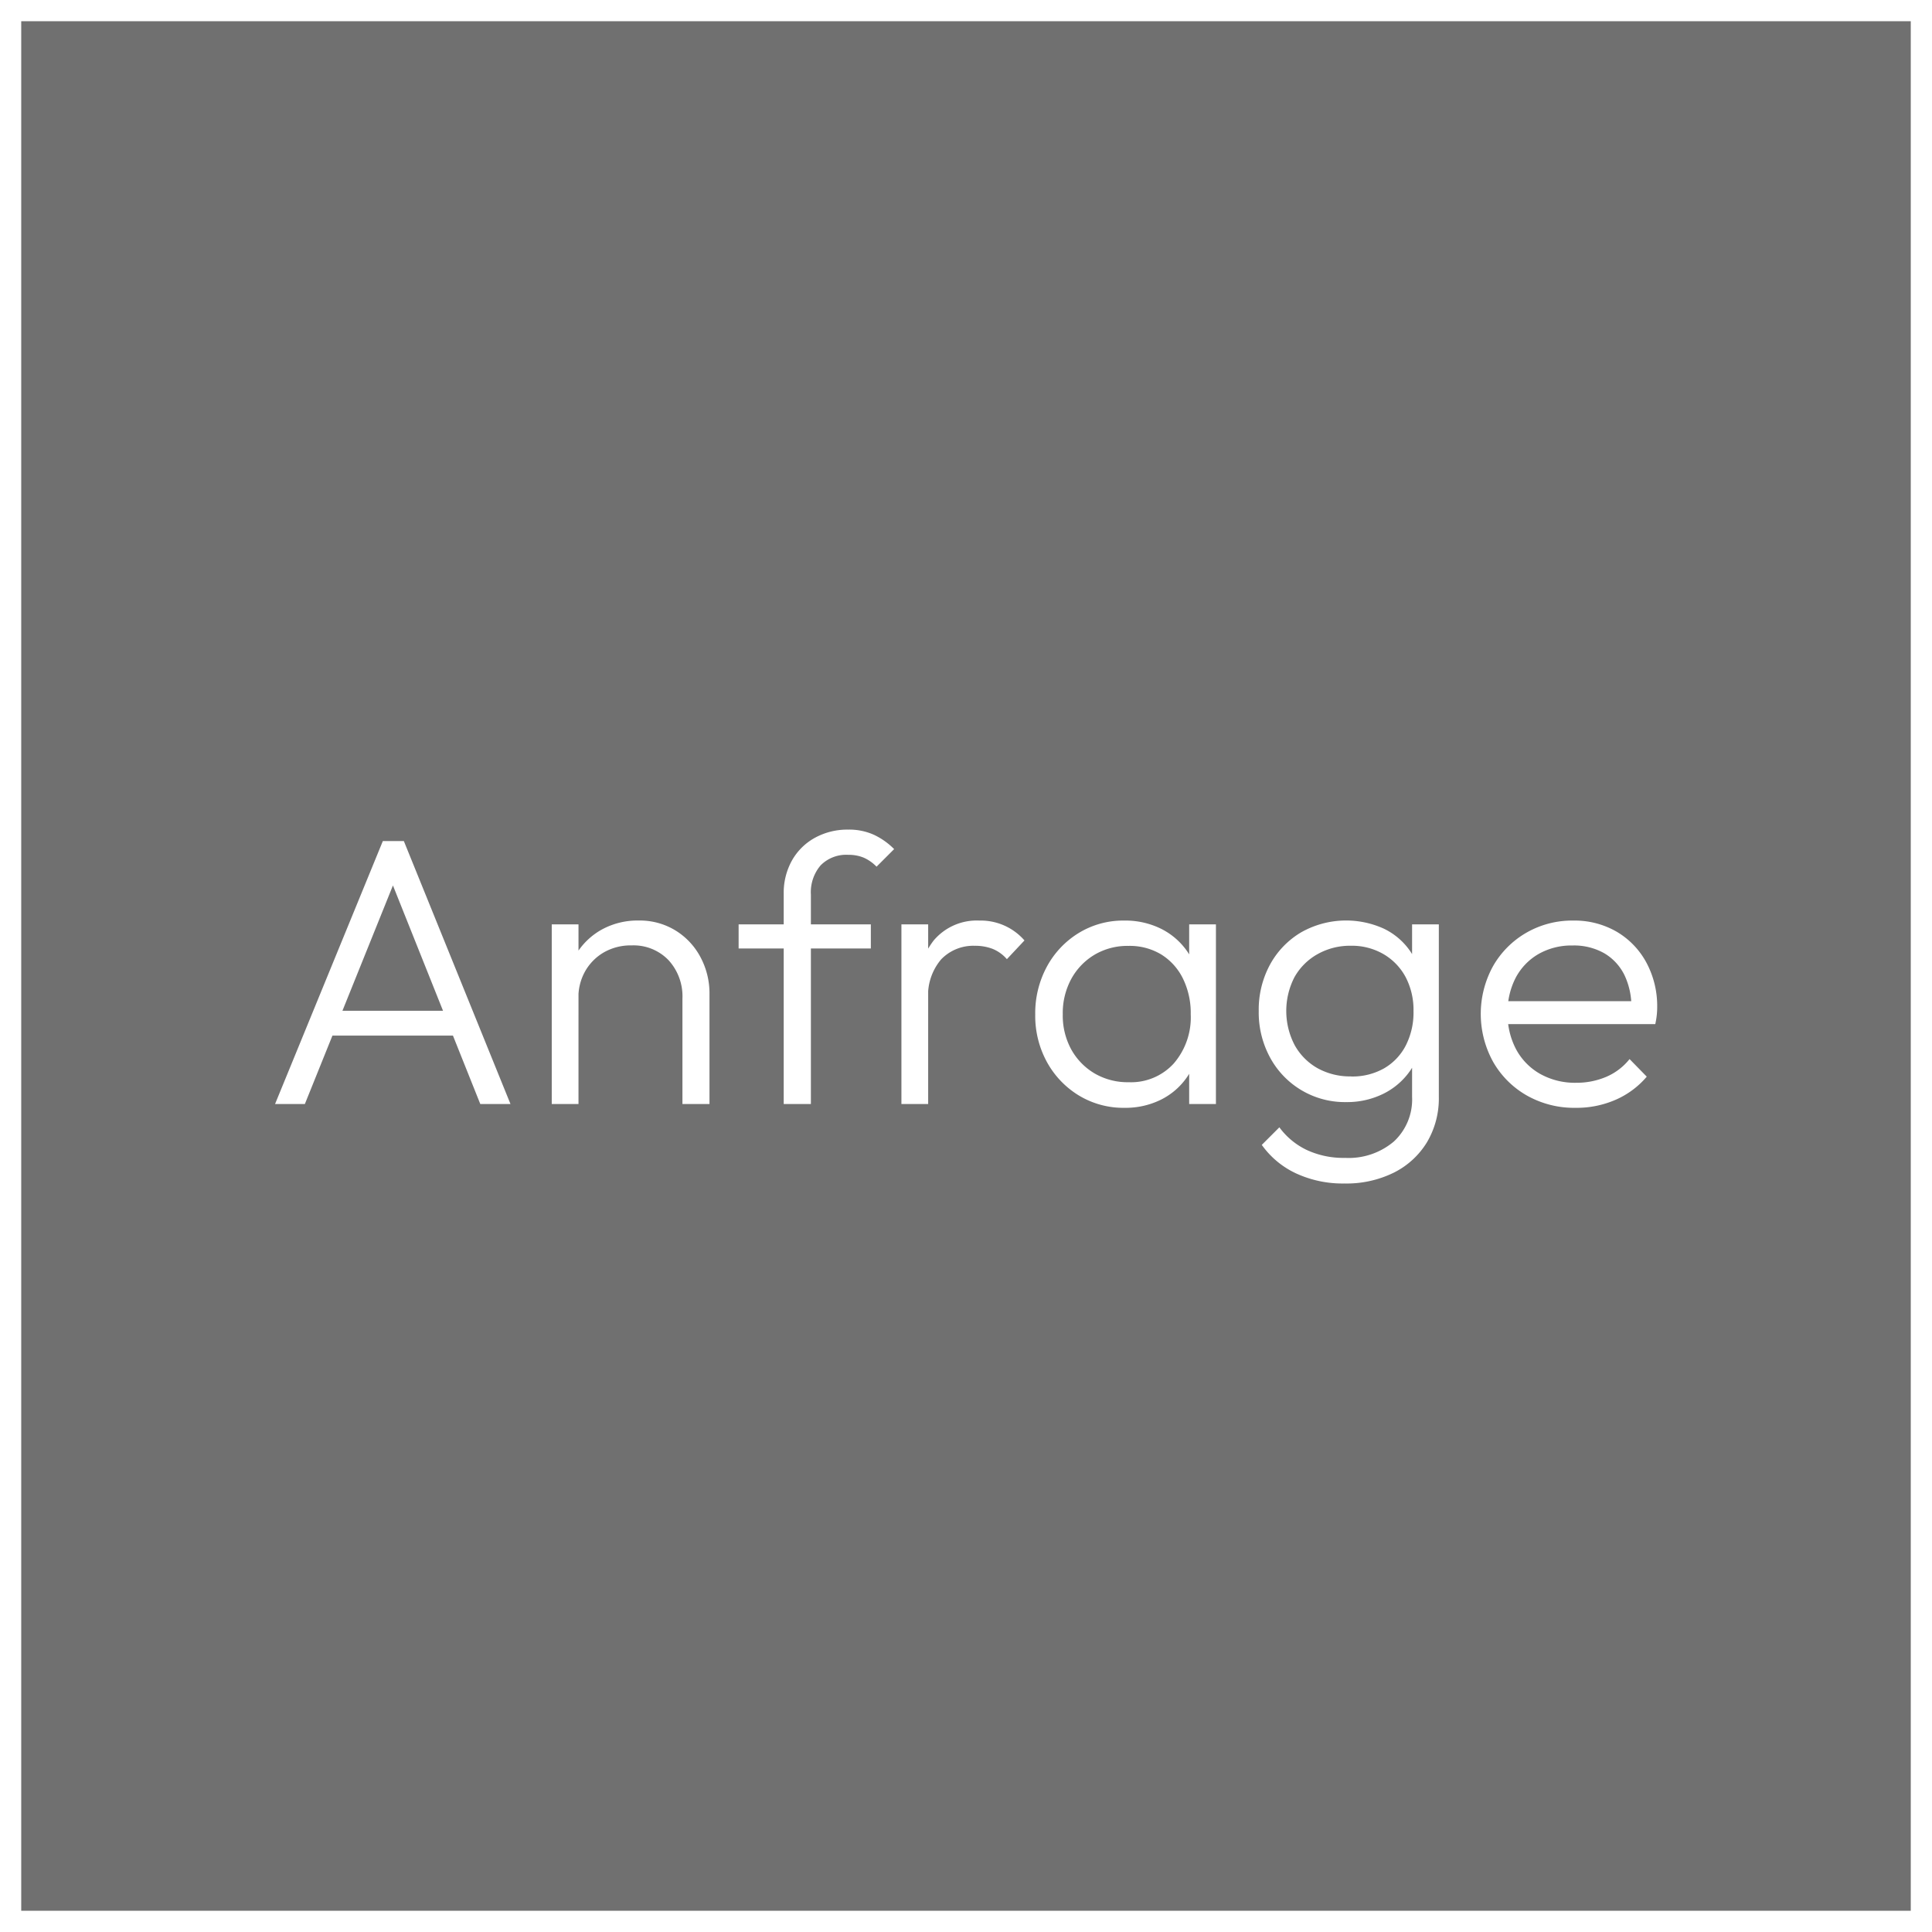
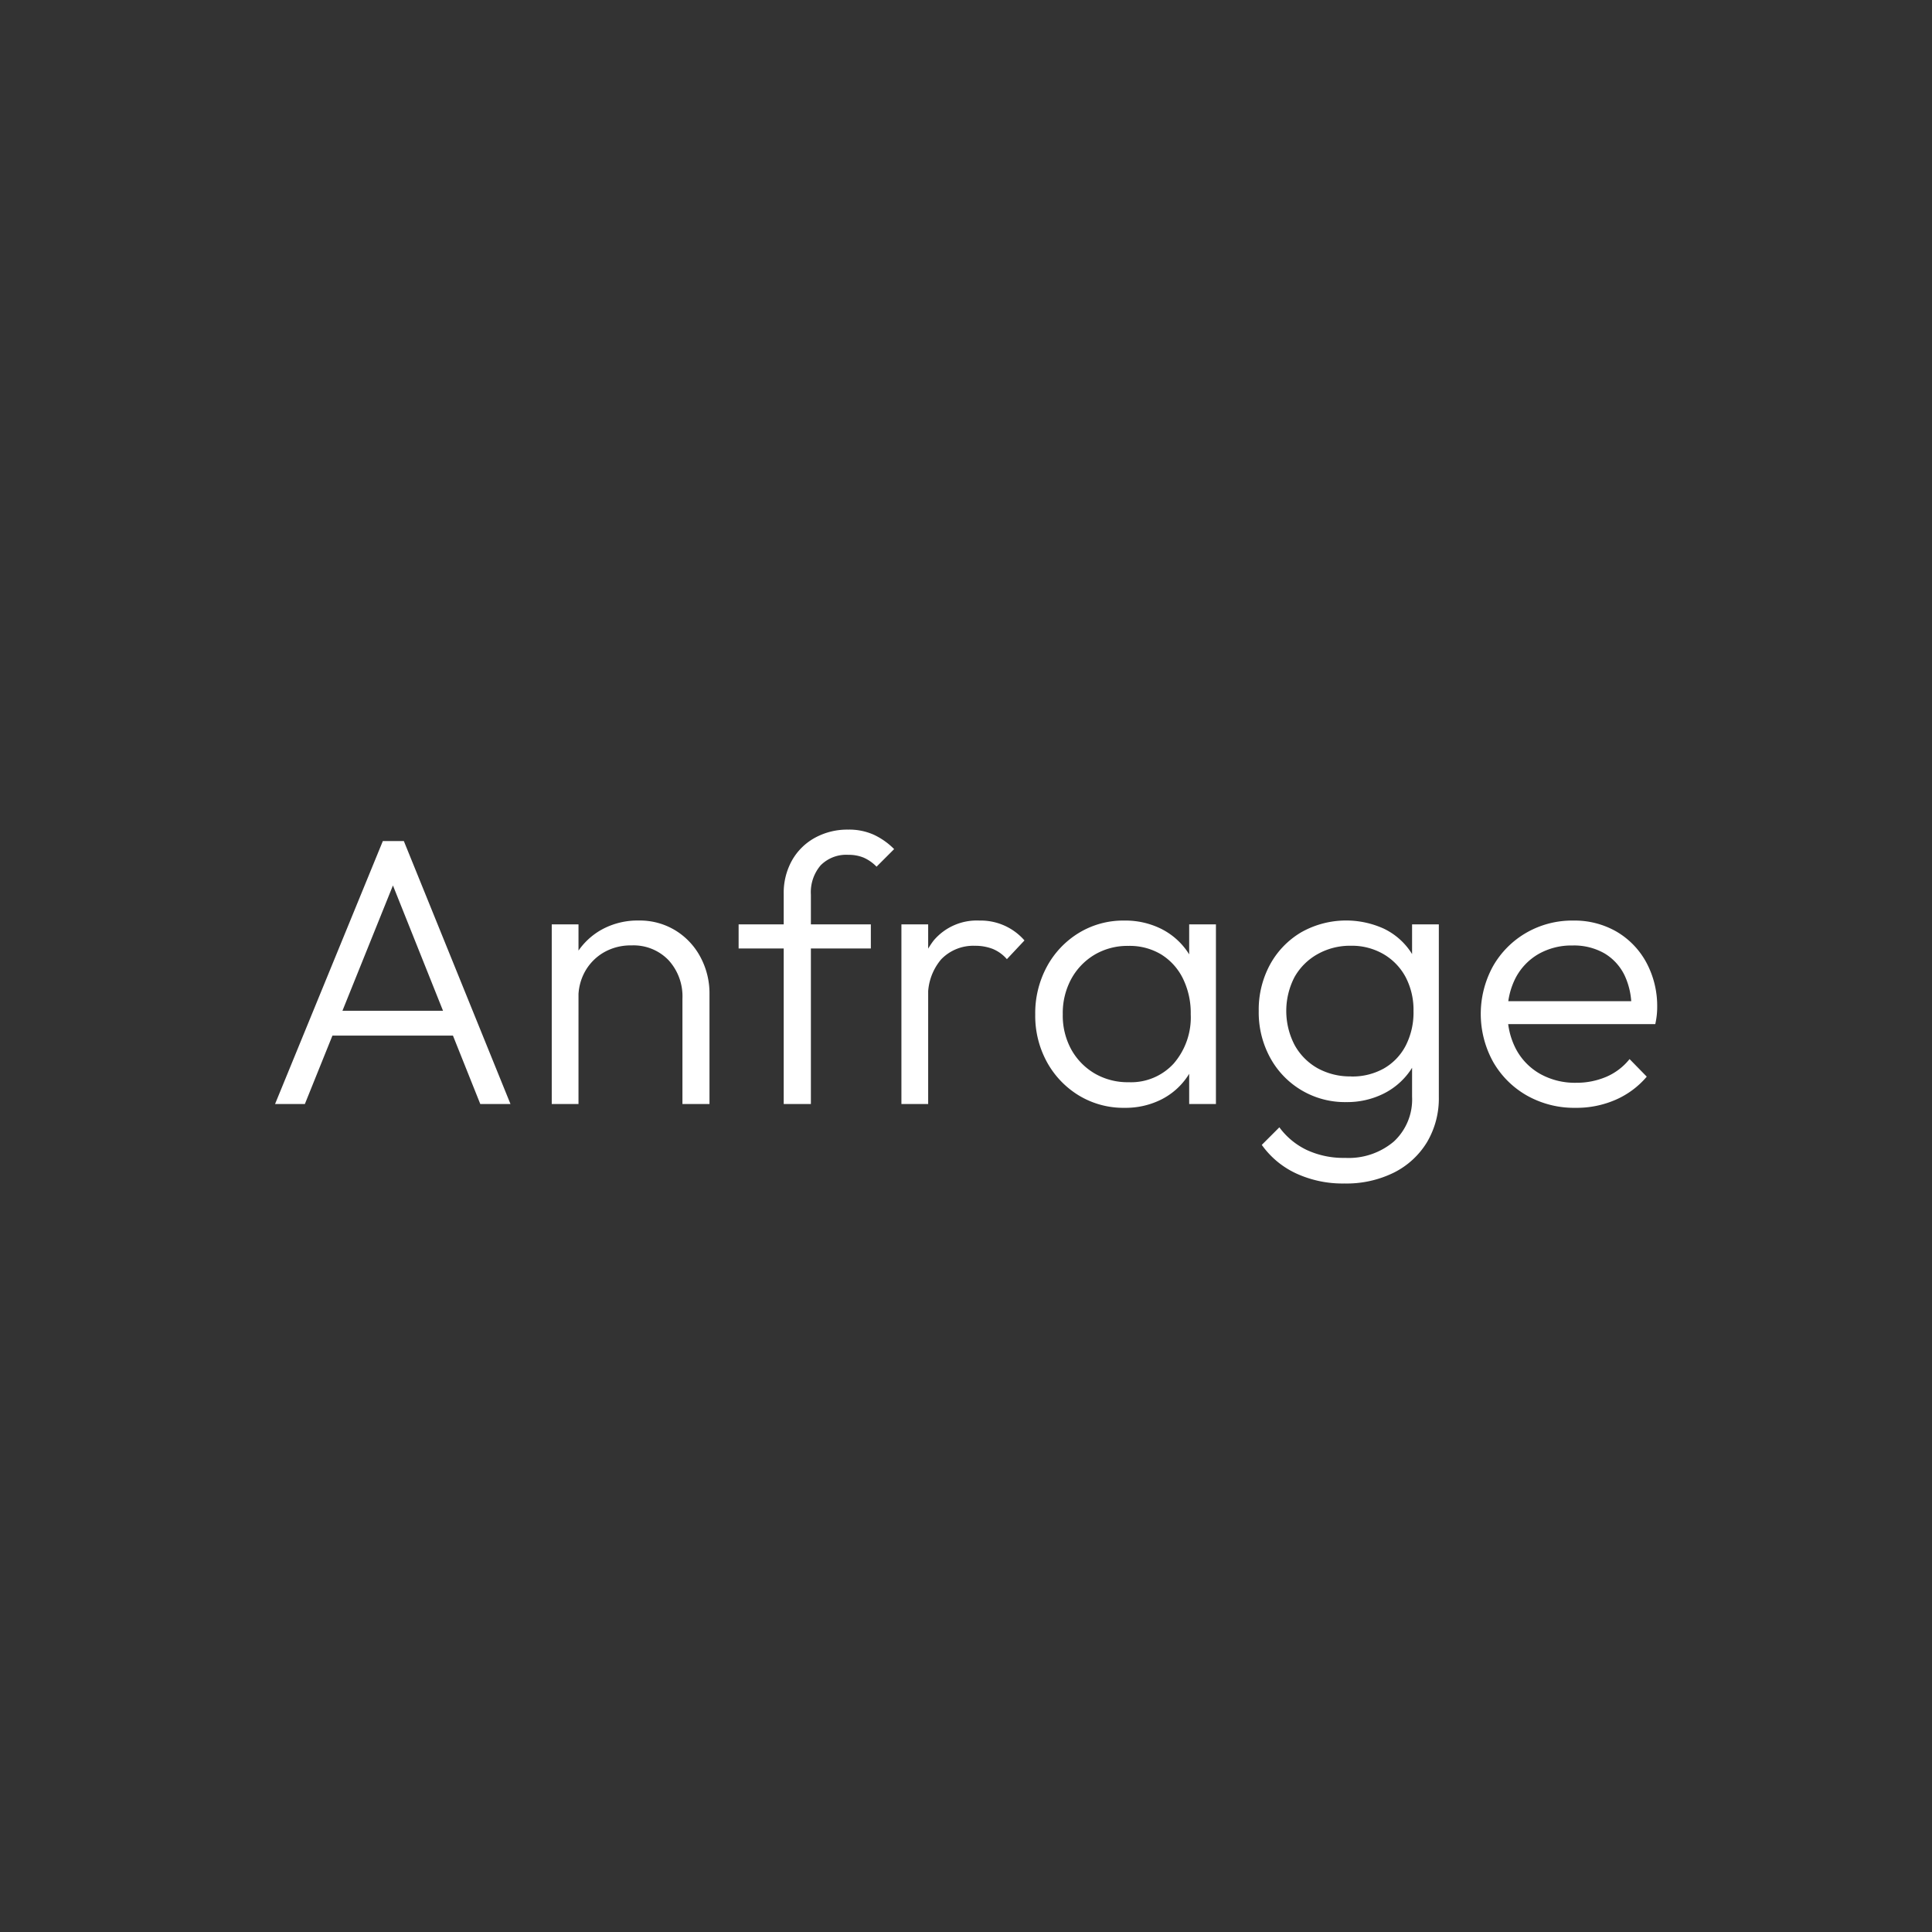
<svg xmlns="http://www.w3.org/2000/svg" width="91" height="91" viewBox="0 0 91 91">
  <rect x="0" y="0" width="91" height="91" fill="#333333" stroke="none" />
  <g transform="translate(-1719.818 -209.5)">
-     <rect width="90" height="90" transform="translate(1720.318 210)" fill="#fff" opacity="0.3" />
-     <rect width="90" height="90" transform="translate(1720.318 210)" fill="none" stroke="#fff" stroke-width="1" />
    <path d="M3.456,18,8.532,5.616h.99L14.544,18H13.122L8.748,7.056H9.27L4.86,18Zm2.322-3.222v-1.17h6.48v1.17ZM22.644,18V13.032a2.521,2.521,0,0,0-.657-1.809,2.282,2.282,0,0,0-1.737-.693,2.534,2.534,0,0,0-1.3.324,2.392,2.392,0,0,0-.882.882,2.5,2.5,0,0,0-.324,1.278l-.576-.324a3.254,3.254,0,0,1,1.665-2.9,3.507,3.507,0,0,1,1.755-.432,3.215,3.215,0,0,1,1.728.468,3.263,3.263,0,0,1,1.179,1.26,3.61,3.61,0,0,1,.423,1.728V18Zm-6.156,0V9.54h1.26V18Zm10.926,0V8.1A3.124,3.124,0,0,1,27.8,6.534a2.766,2.766,0,0,1,1.08-1.071,3.175,3.175,0,0,1,1.575-.387,2.829,2.829,0,0,1,1.206.243,3.336,3.336,0,0,1,.954.675l-.828.828a1.941,1.941,0,0,0-.6-.423,1.837,1.837,0,0,0-.729-.135,1.692,1.692,0,0,0-1.305.495,1.948,1.948,0,0,0-.459,1.377V18ZM25.29,10.674V9.54h6.228v1.134ZM32.958,18V9.54h1.26V18Zm1.26-4.932-.522-.234a3.832,3.832,0,0,1,.783-2.538A2.654,2.654,0,0,1,36.63,9.36a2.732,2.732,0,0,1,2.124.936l-.828.882a1.774,1.774,0,0,0-.675-.486,2.288,2.288,0,0,0-.837-.144,2.1,2.1,0,0,0-1.584.639A2.619,2.619,0,0,0,34.218,13.068ZM43.47,18.18a4.048,4.048,0,0,1-2.16-.585,4.21,4.21,0,0,1-1.5-1.575,4.524,4.524,0,0,1-.549-2.232,4.612,4.612,0,0,1,.549-2.259,4.192,4.192,0,0,1,1.5-1.584,4.015,4.015,0,0,1,2.142-.585,3.794,3.794,0,0,1,1.737.387,3.278,3.278,0,0,1,1.242,1.08,3.518,3.518,0,0,1,.585,1.611v2.646a3.579,3.579,0,0,1-.585,1.62,3.25,3.25,0,0,1-1.242,1.089A3.754,3.754,0,0,1,43.47,18.18Zm.2-1.206a2.72,2.72,0,0,0,2.115-.882,3.321,3.321,0,0,0,.8-2.322,3.678,3.678,0,0,0-.369-1.683,2.767,2.767,0,0,0-1.026-1.134,2.873,2.873,0,0,0-1.539-.4,3.046,3.046,0,0,0-1.593.414,3,3,0,0,0-1.1,1.143,3.37,3.37,0,0,0-.4,1.665,3.32,3.32,0,0,0,.4,1.656,3,3,0,0,0,1.107,1.134A3.094,3.094,0,0,0,43.668,16.974ZM46.512,18V15.732l.252-2.088-.252-2.034V9.54h1.26V18Zm7.308,3.744a5.222,5.222,0,0,1-2.277-.477,4.1,4.1,0,0,1-1.611-1.341l.828-.828a3.435,3.435,0,0,0,1.278,1.062,4.1,4.1,0,0,0,1.818.378,3.29,3.29,0,0,0,2.3-.774,2.7,2.7,0,0,0,.855-2.106V15.552l.252-1.926-.252-1.908V9.54h1.26v8.118a4.042,4.042,0,0,1-.558,2.142,3.822,3.822,0,0,1-1.557,1.431A5.036,5.036,0,0,1,53.82,21.744Zm.09-3.834a4,4,0,0,1-3.582-2.088,4.445,4.445,0,0,1-.54-2.2,4.453,4.453,0,0,1,.531-2.187,3.97,3.97,0,0,1,1.467-1.521,4.3,4.3,0,0,1,3.879-.18,3.175,3.175,0,0,1,1.26,1.071,3.539,3.539,0,0,1,.585,1.629v2.394a3.461,3.461,0,0,1-.594,1.611,3.333,3.333,0,0,1-1.26,1.08A3.85,3.85,0,0,1,53.91,17.91Zm.234-1.206a3.032,3.032,0,0,0,1.539-.378,2.636,2.636,0,0,0,1.026-1.071,3.417,3.417,0,0,0,.369-1.629,3.324,3.324,0,0,0-.369-1.6,2.756,2.756,0,0,0-1.035-1.08,2.971,2.971,0,0,0-1.548-.4,3.118,3.118,0,0,0-1.575.4,2.829,2.829,0,0,0-1.08,1.08,3.473,3.473,0,0,0,.009,3.2,2.812,2.812,0,0,0,1.08,1.089A3.161,3.161,0,0,0,54.144,16.7ZM64.71,18.18a4.525,4.525,0,0,1-2.286-.576,4.249,4.249,0,0,1-1.593-1.584,4.668,4.668,0,0,1-.009-4.509,4.242,4.242,0,0,1,1.566-1.575A4.321,4.321,0,0,1,64.6,9.36a3.966,3.966,0,0,1,2.043.522,3.748,3.748,0,0,1,1.4,1.449,4.332,4.332,0,0,1,.513,2.133q0,.144-.018.333a3.914,3.914,0,0,1-.072.441H61.146v-1.08h6.642l-.45.4a3.453,3.453,0,0,0-.315-1.611,2.439,2.439,0,0,0-.954-1.044,2.892,2.892,0,0,0-1.5-.369,3.141,3.141,0,0,0-1.6.4,2.8,2.8,0,0,0-1.071,1.107,3.469,3.469,0,0,0-.387,1.683,3.5,3.5,0,0,0,.405,1.71,2.909,2.909,0,0,0,1.134,1.152,3.349,3.349,0,0,0,1.683.414,3.558,3.558,0,0,0,1.422-.279,2.83,2.83,0,0,0,1.1-.837l.81.828a4.033,4.033,0,0,1-1.467,1.089A4.589,4.589,0,0,1,64.71,18.18Z" transform="translate(1729.318 243.5)" fill="#fff" />
  </g>
</svg>